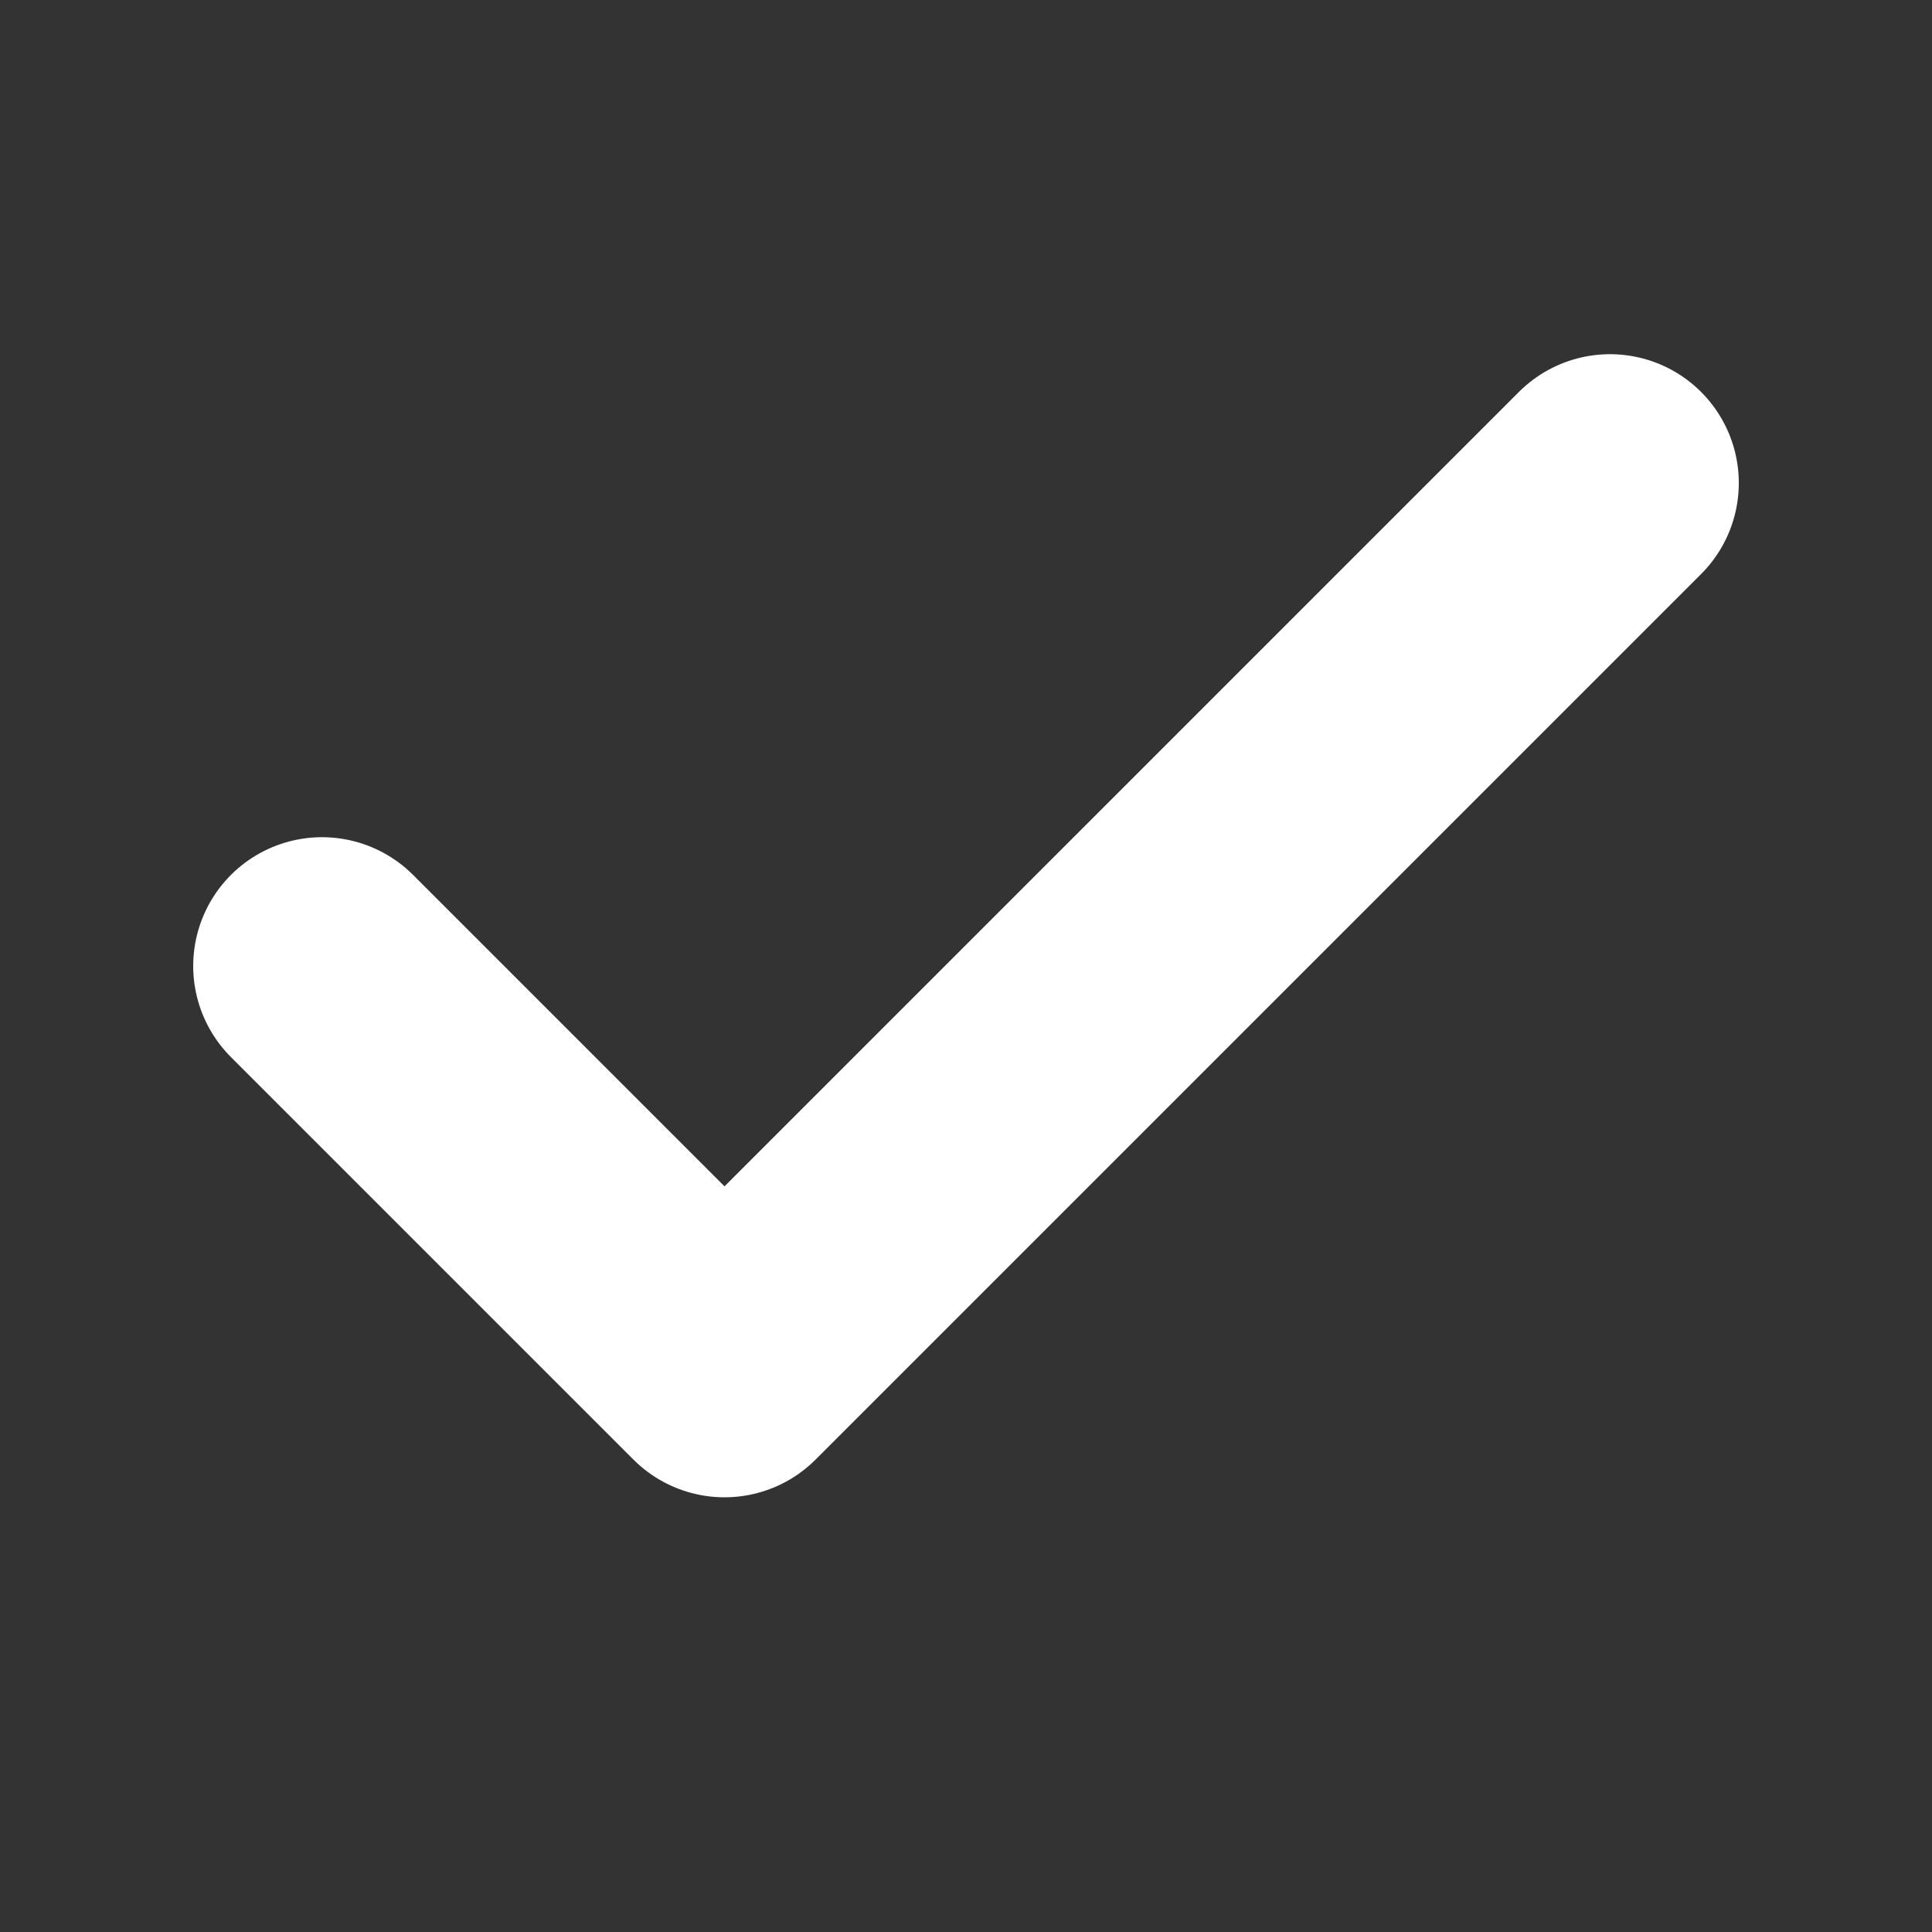
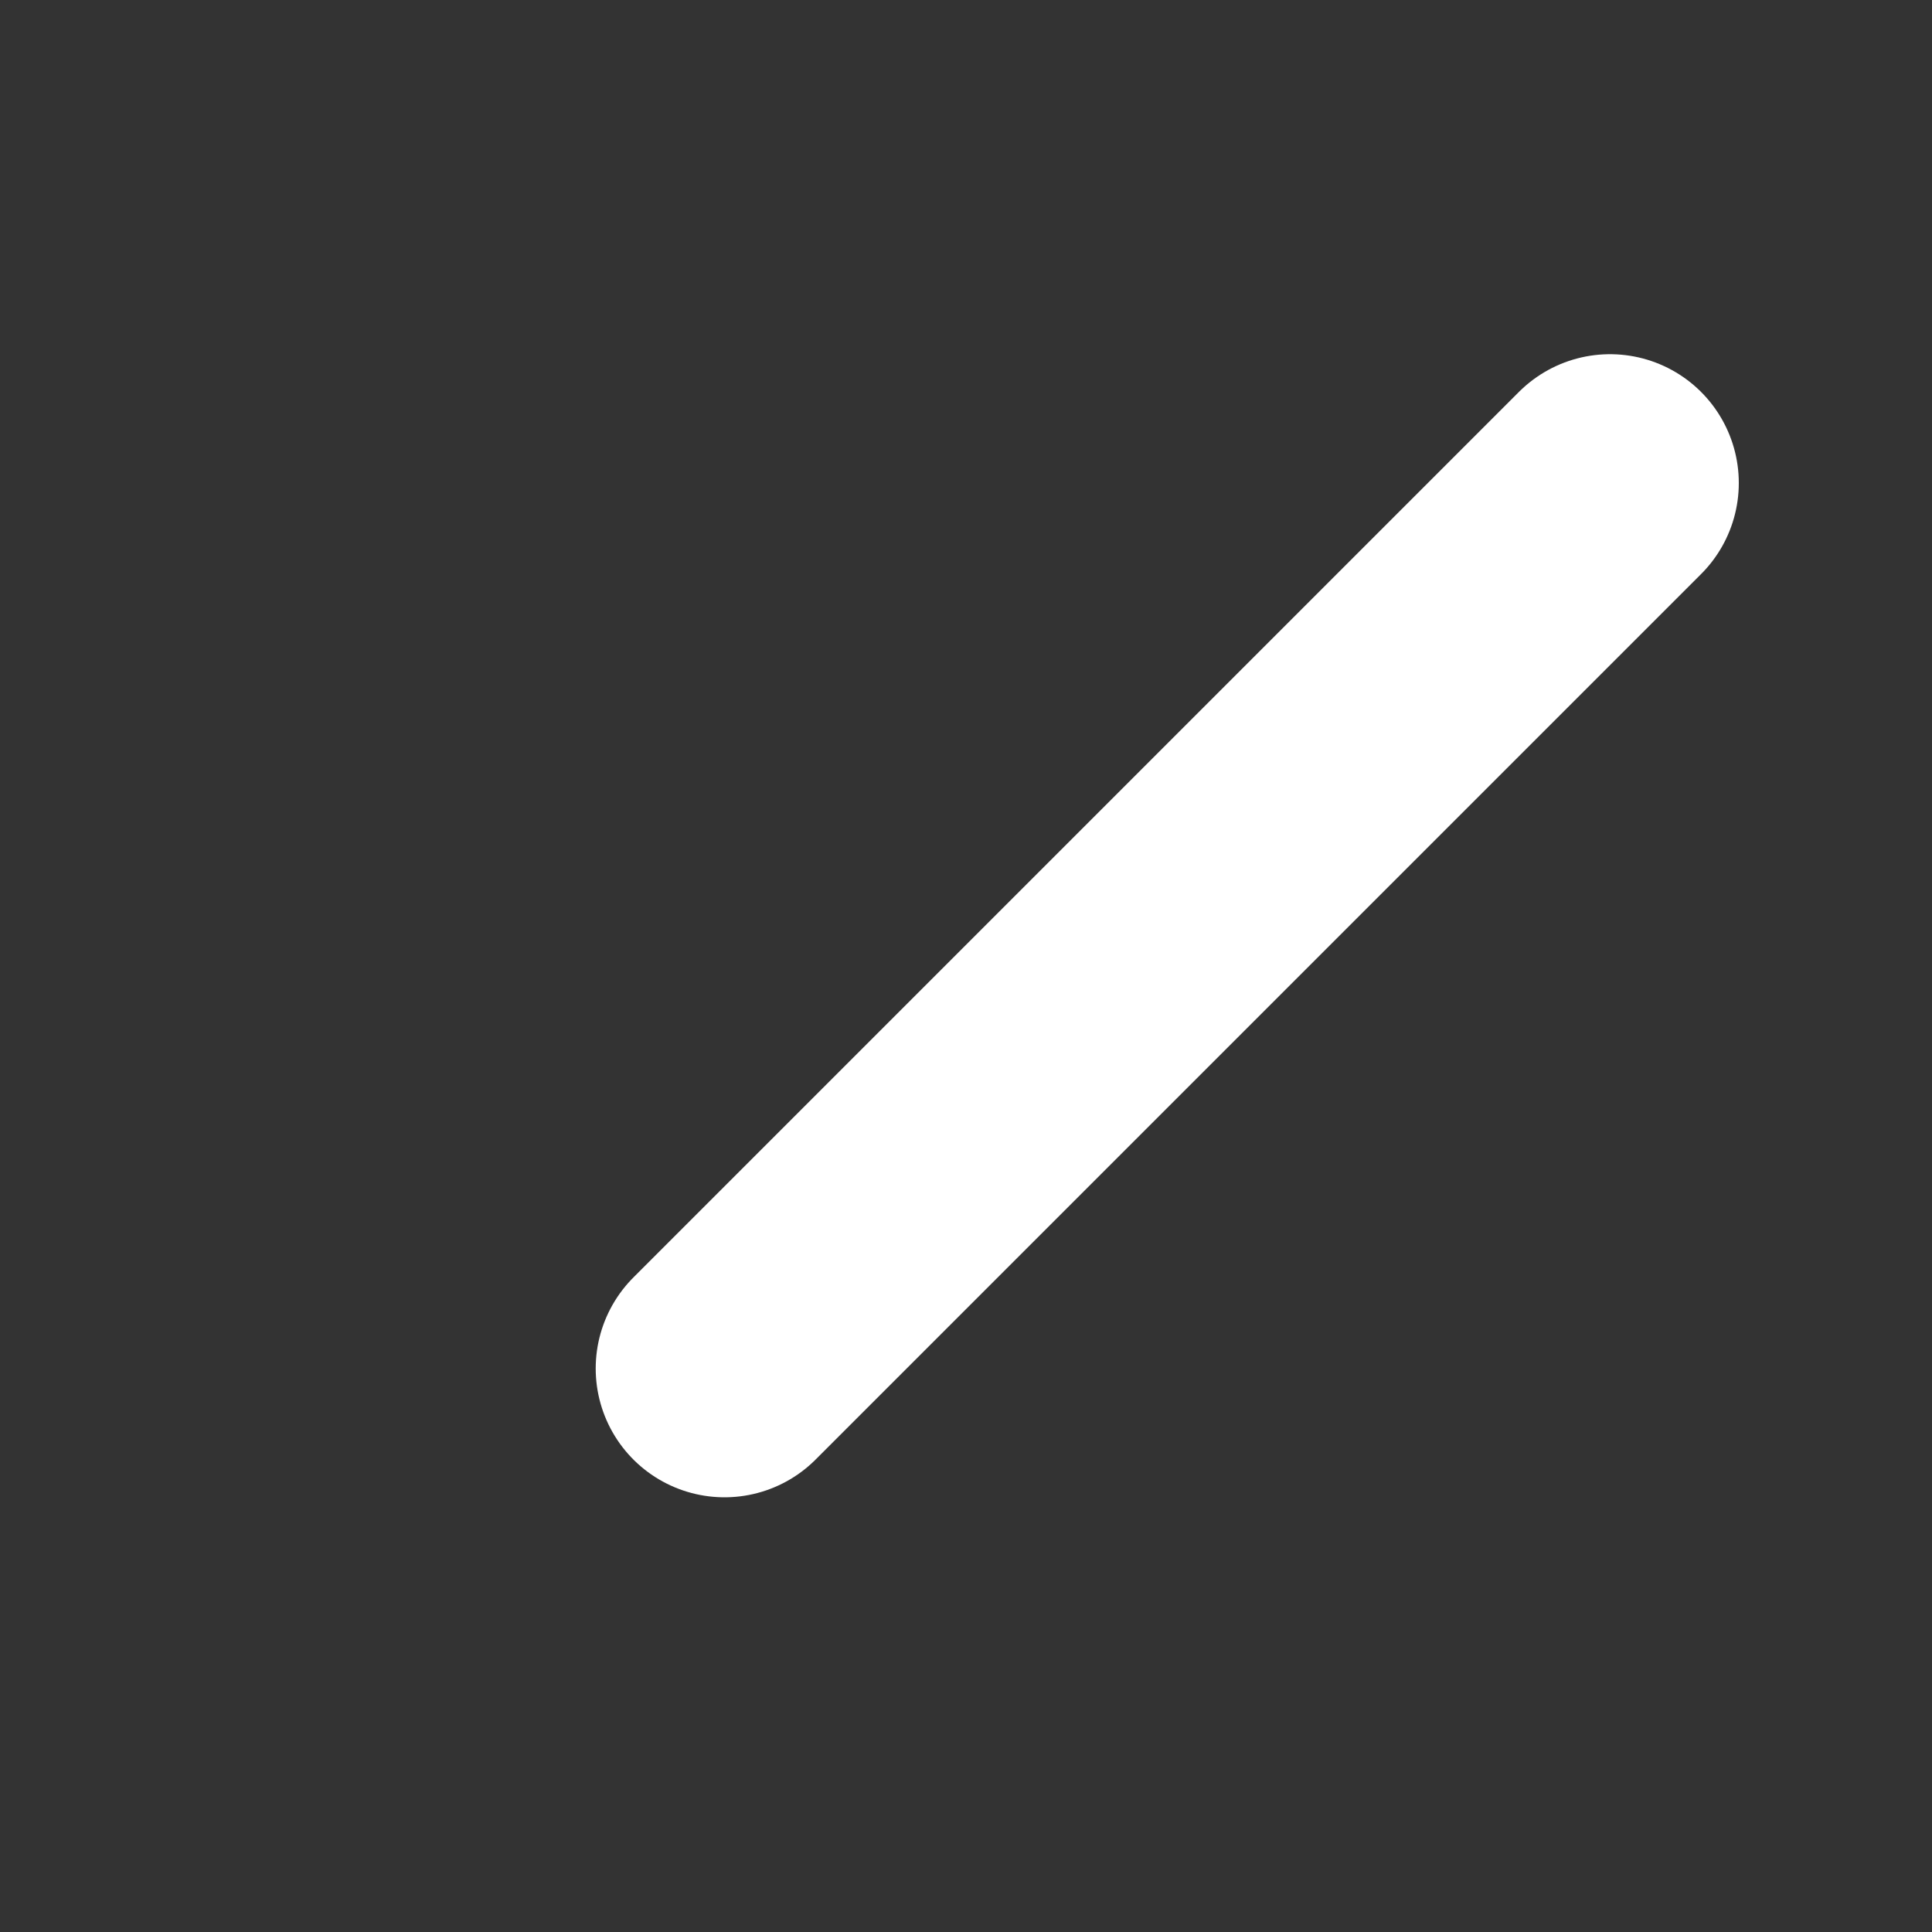
<svg xmlns="http://www.w3.org/2000/svg" width="30" height="30" viewBox="0 0 30 30" fill="none">
  <rect x="0" y="0" width="30" height="30" fill="#333333" stroke="none" />
-   <path d="M25 7.5L11.25 21.25L5 15" stroke="white" stroke-width="4" stroke-linecap="round" stroke-linejoin="round" />
+   <path d="M25 7.5L11.25 21.25" stroke="white" stroke-width="4" stroke-linecap="round" stroke-linejoin="round" />
</svg>